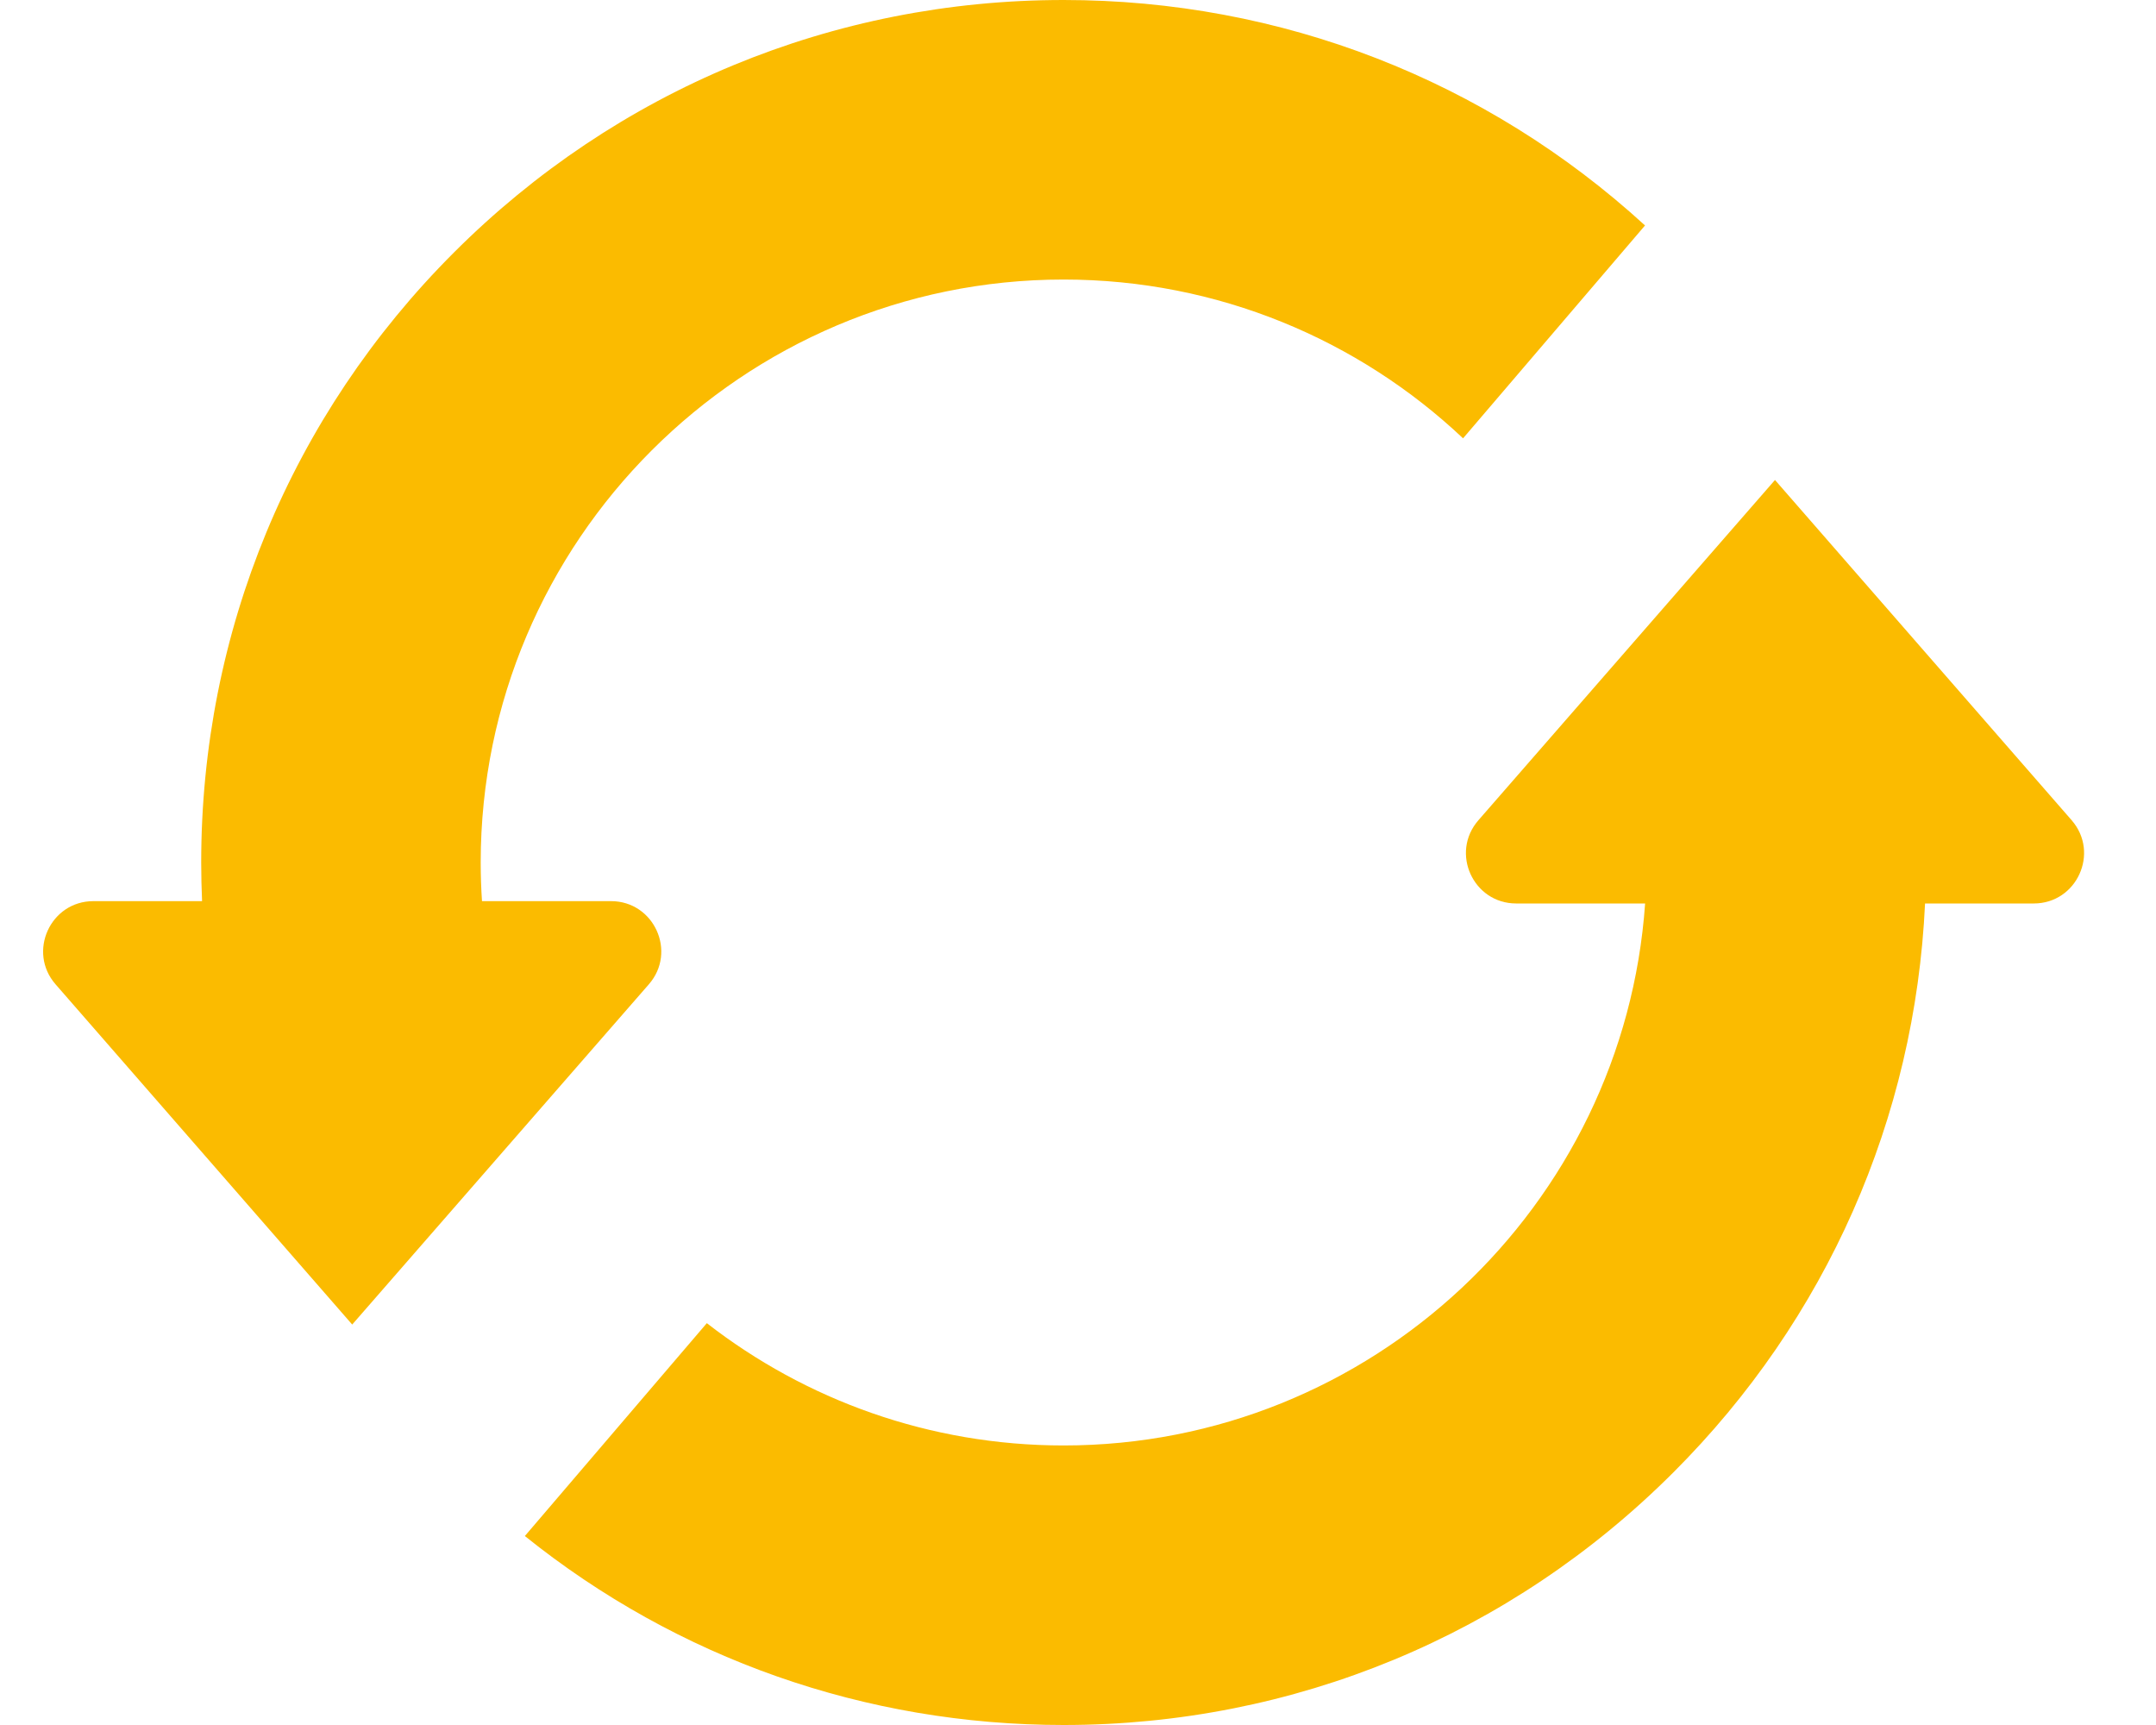
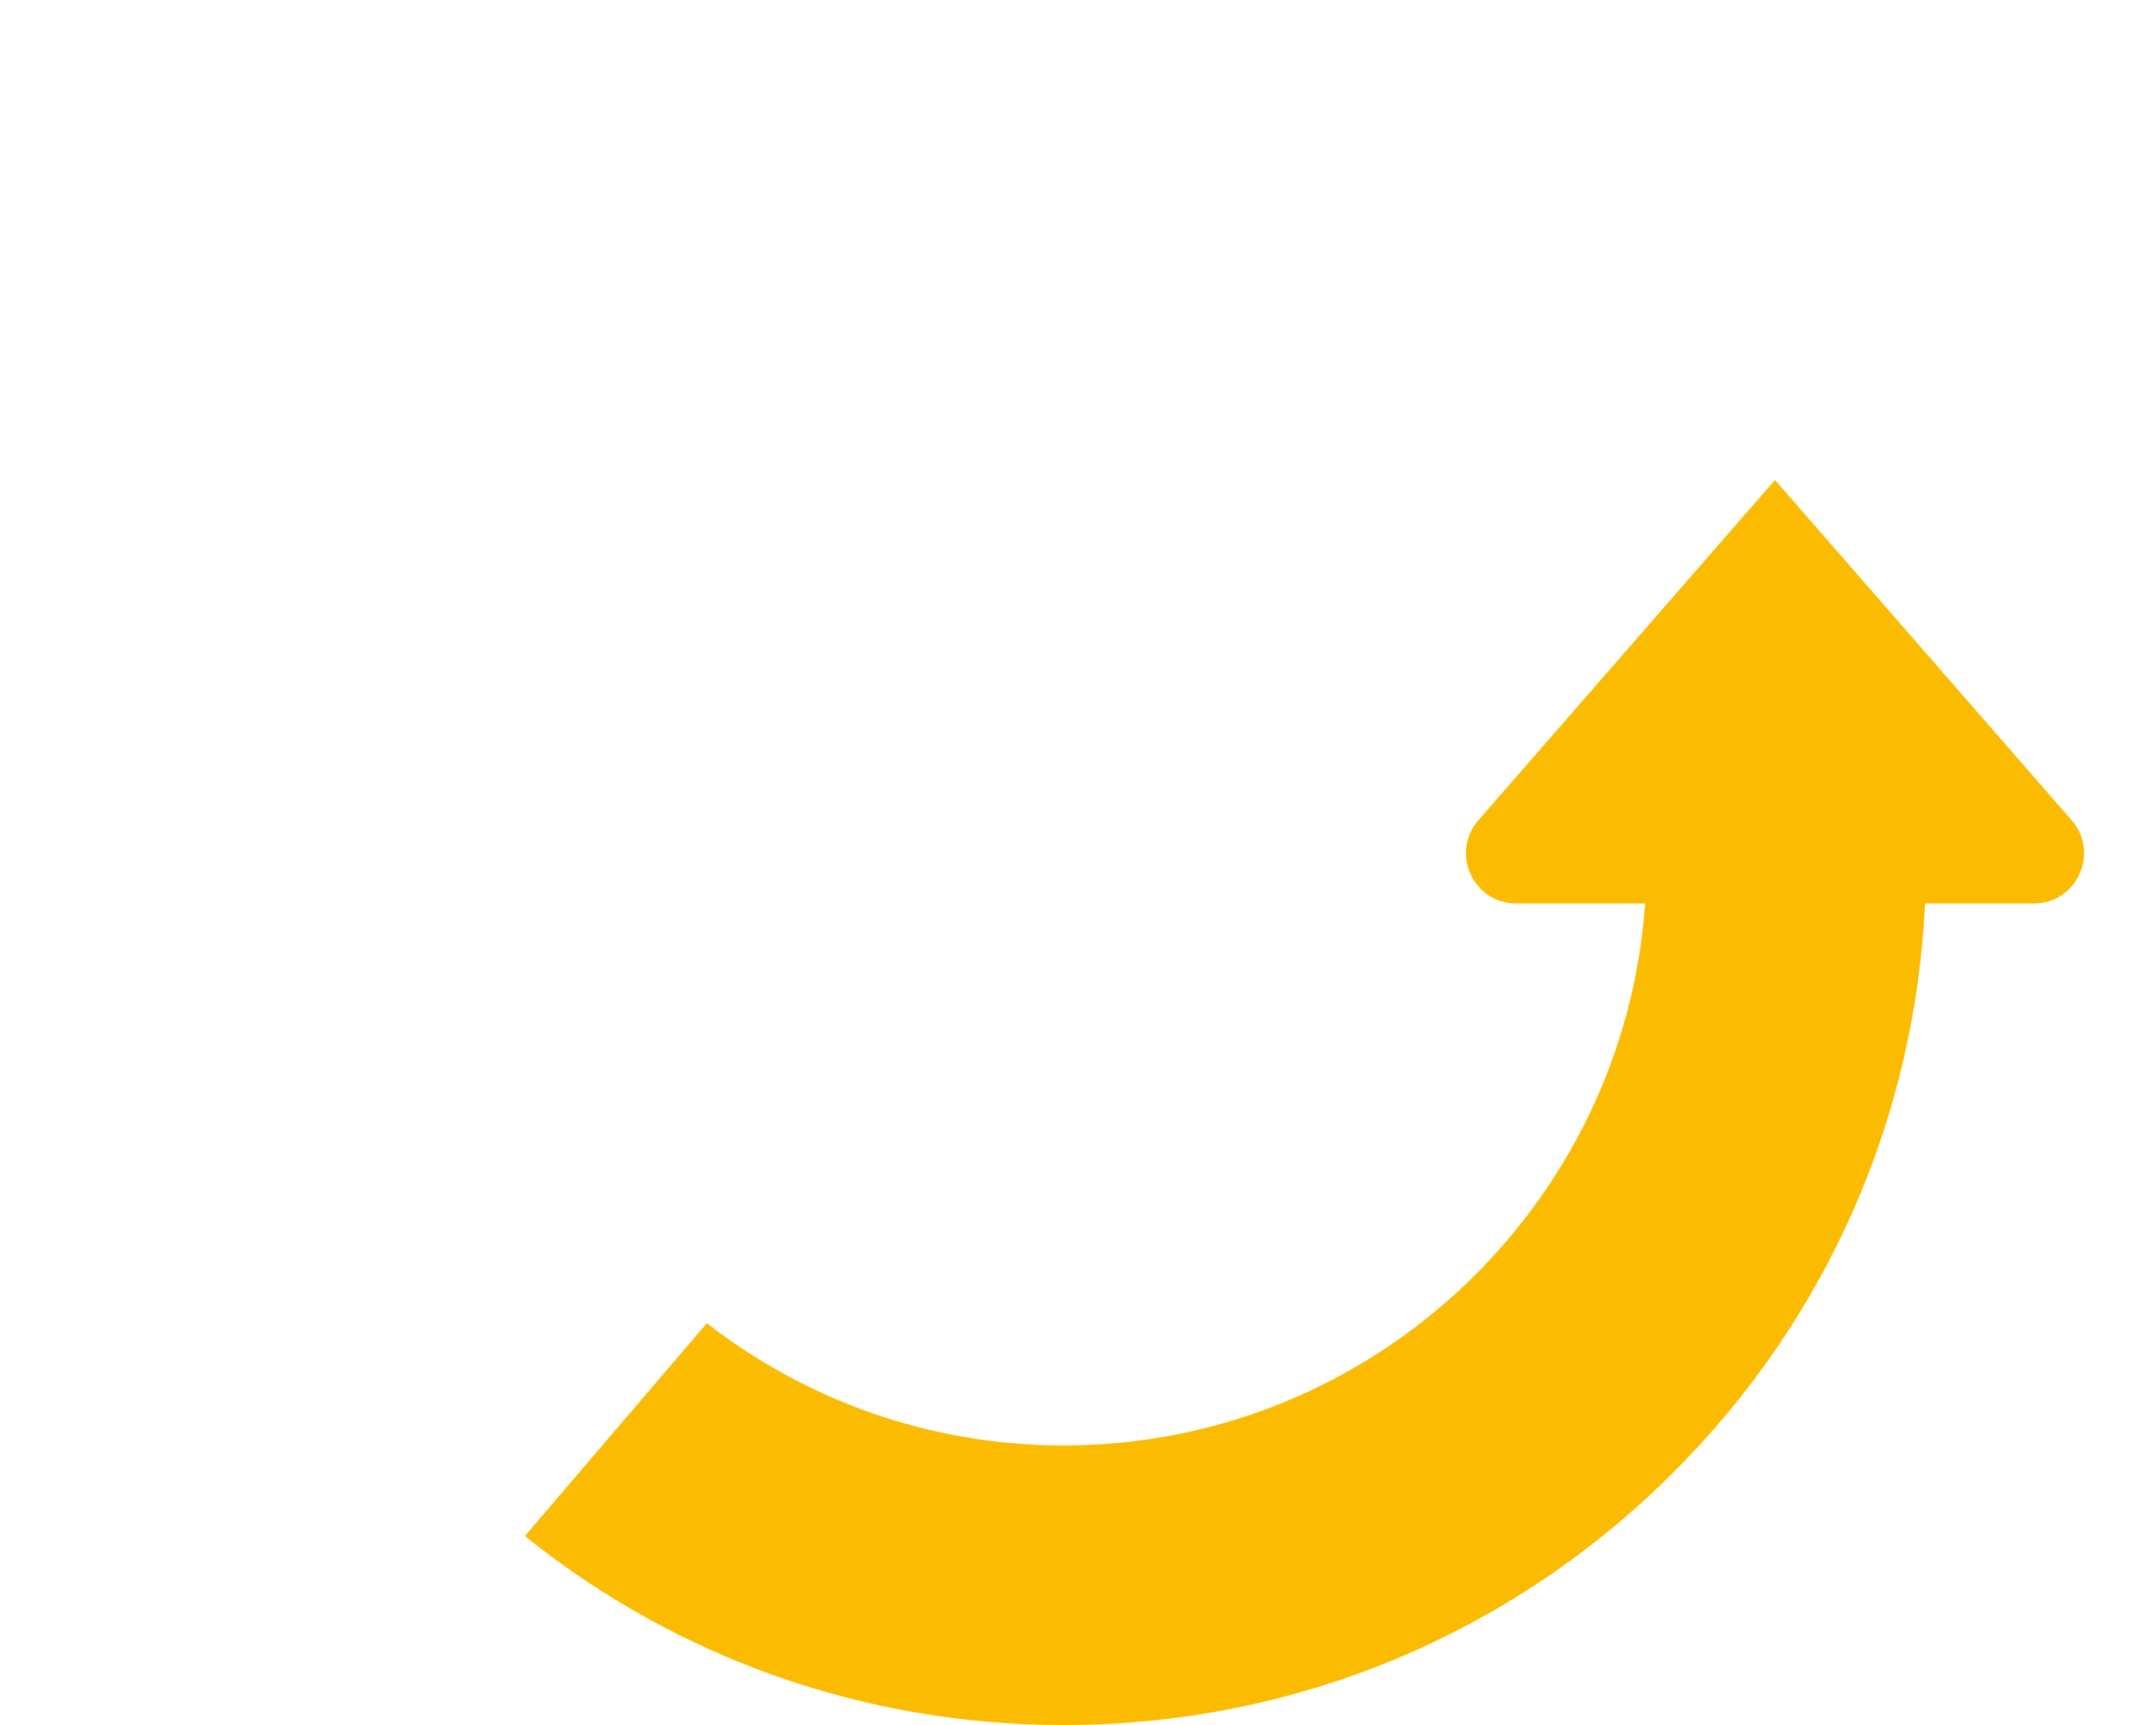
<svg xmlns="http://www.w3.org/2000/svg" width="25" height="20" viewBox="0 0 25 20" fill="none">
-   <path d="M7.524 11.412C7.852 11.036 7.584 10.448 7.085 10.448H5.589C5.579 10.3 5.574 10.15 5.574 10C5.574 6.273 8.606 3.241 12.333 3.241C14.124 3.241 15.755 3.941 16.965 5.082L19.075 2.614C17.228 0.925 14.852 0 12.333 0C9.662 0 7.151 1.04 5.262 2.929C3.373 4.818 2.333 7.329 2.333 10C2.333 10.15 2.337 10.299 2.343 10.448H1.083C0.584 10.448 0.316 11.036 0.644 11.412L4.084 15.357L7.524 11.412Z" fill="#FBBB00" />
  <path d="M24.022 9.51L20.582 5.565L17.143 9.51C16.814 9.887 17.082 10.475 17.581 10.475H19.076C18.831 13.981 15.901 16.759 12.333 16.759C10.776 16.759 9.34 16.23 8.196 15.341L6.086 17.809C7.853 19.229 10.034 20 12.333 20C15.004 20 17.515 18.96 19.404 17.071C21.181 15.295 22.206 12.967 22.322 10.475H23.583C24.082 10.475 24.35 9.887 24.022 9.51Z" fill="#FBBB00" />
</svg>